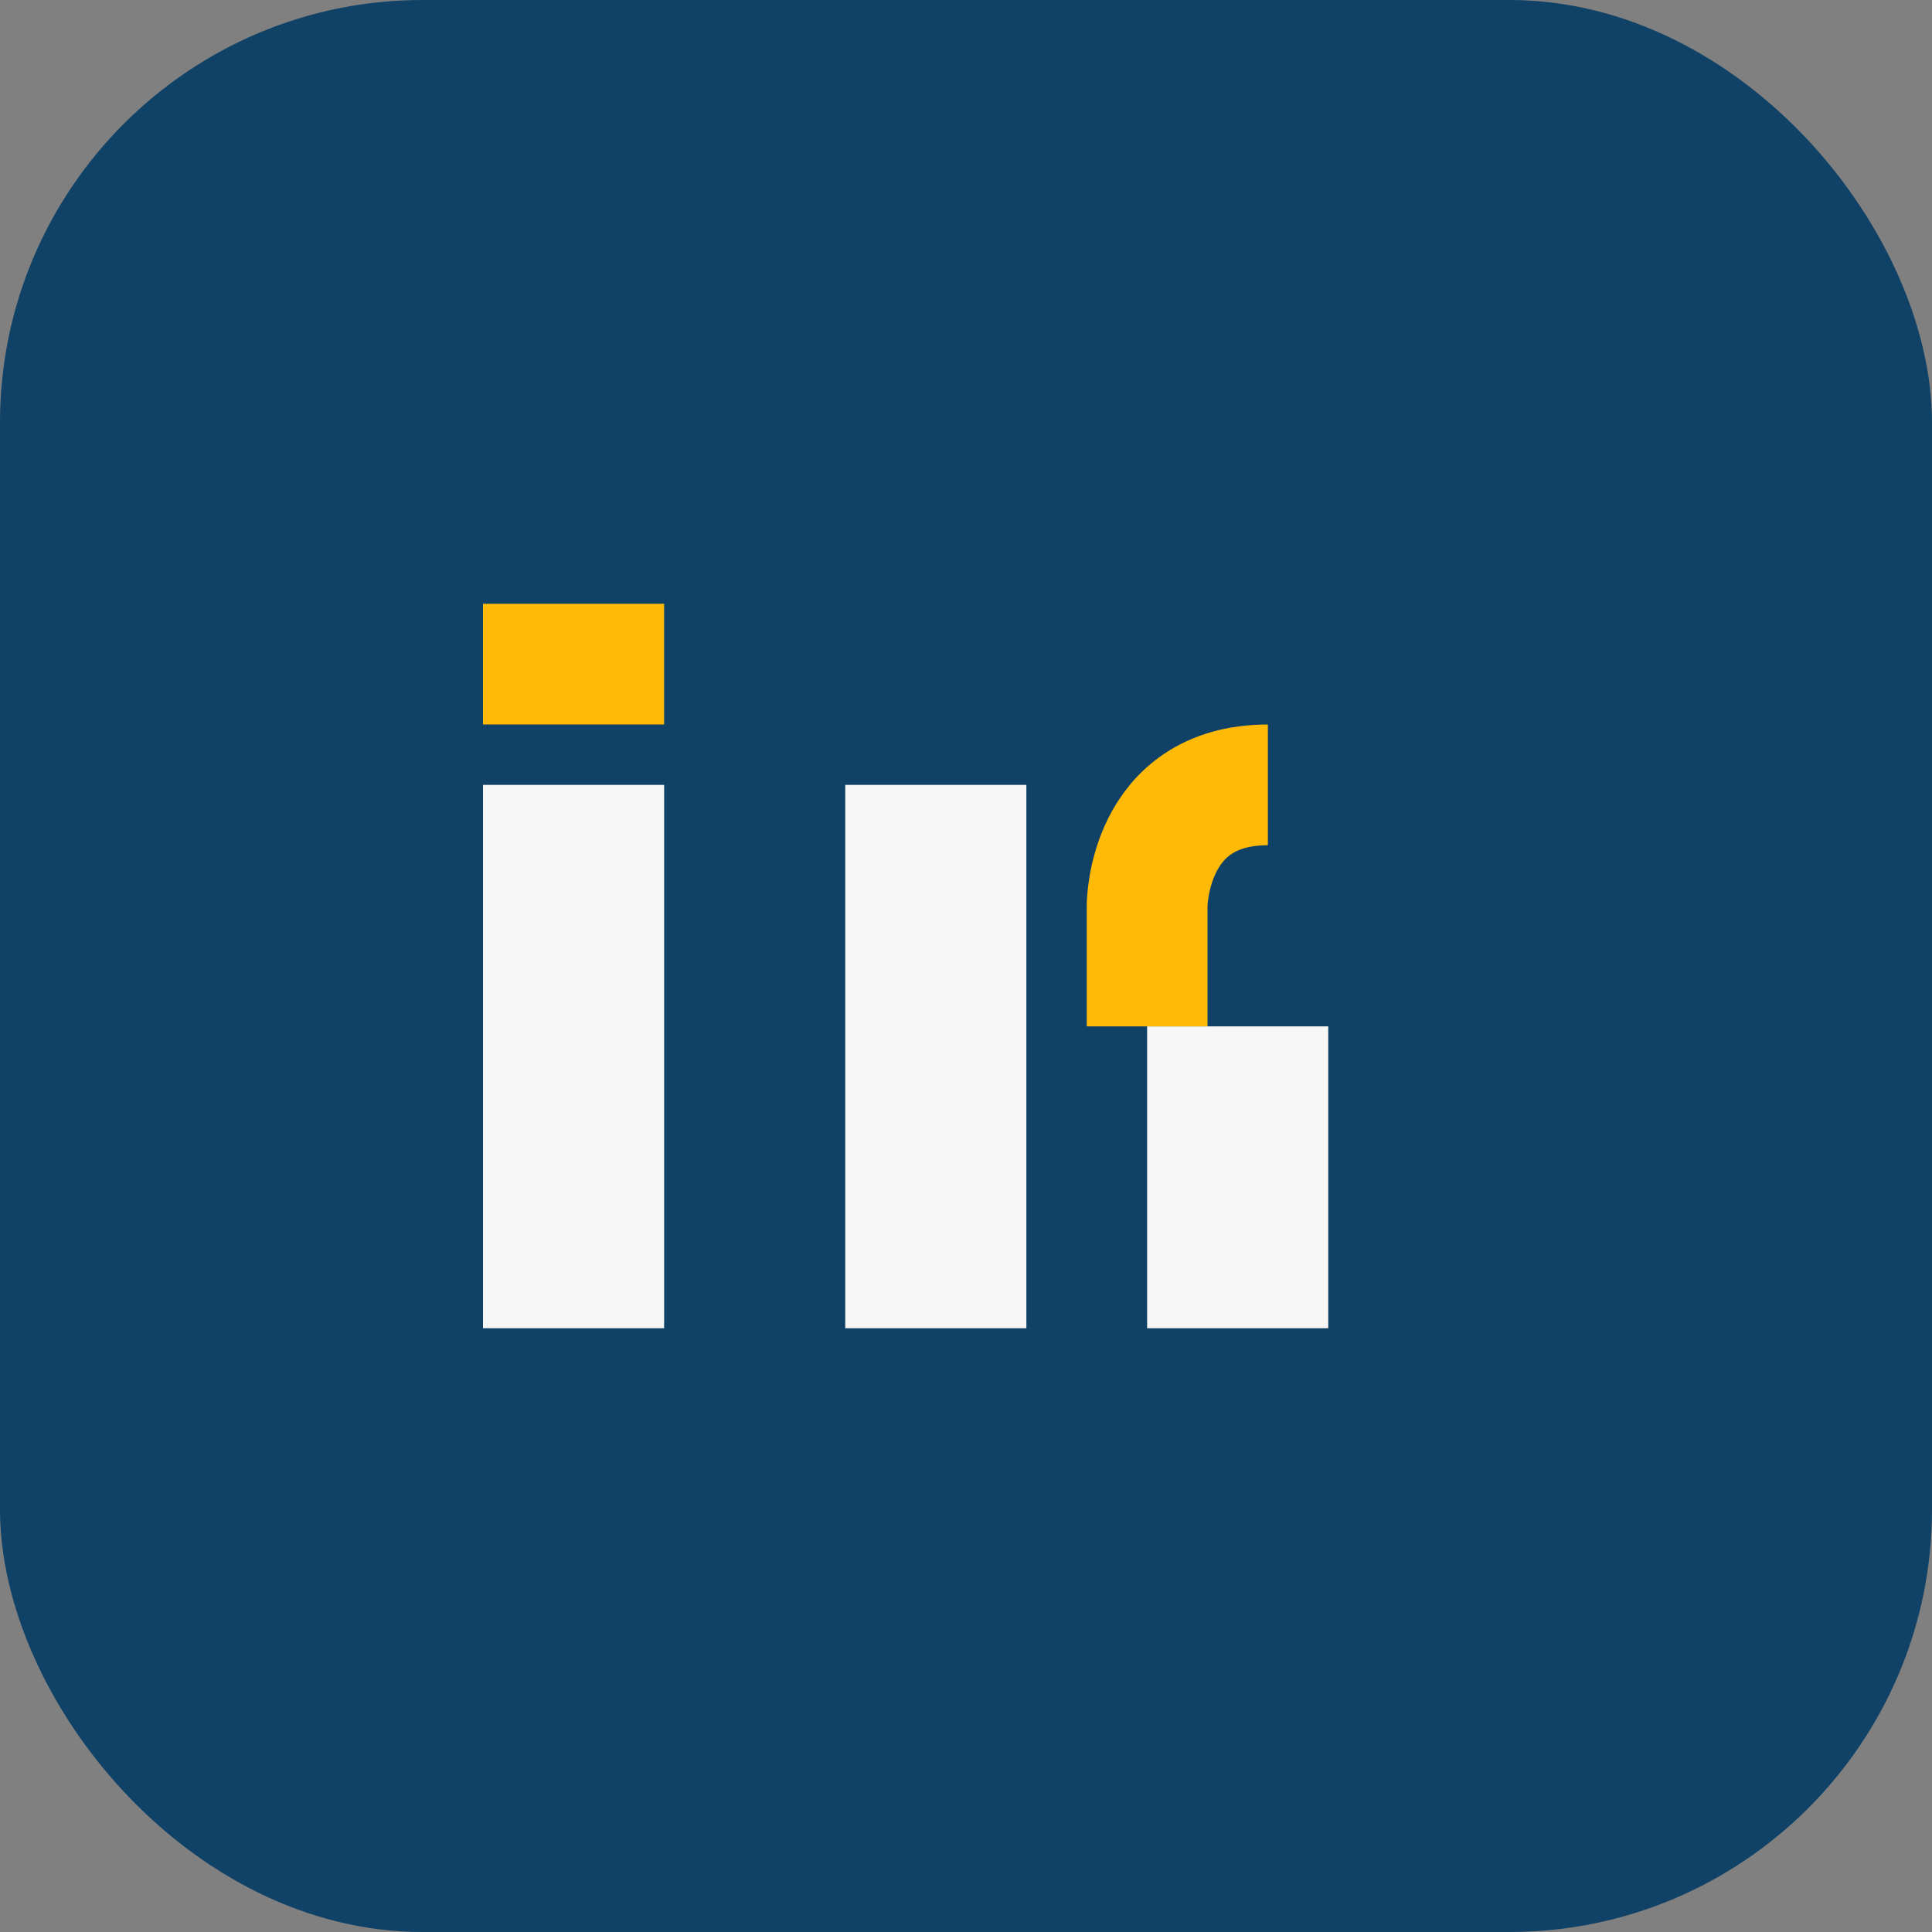
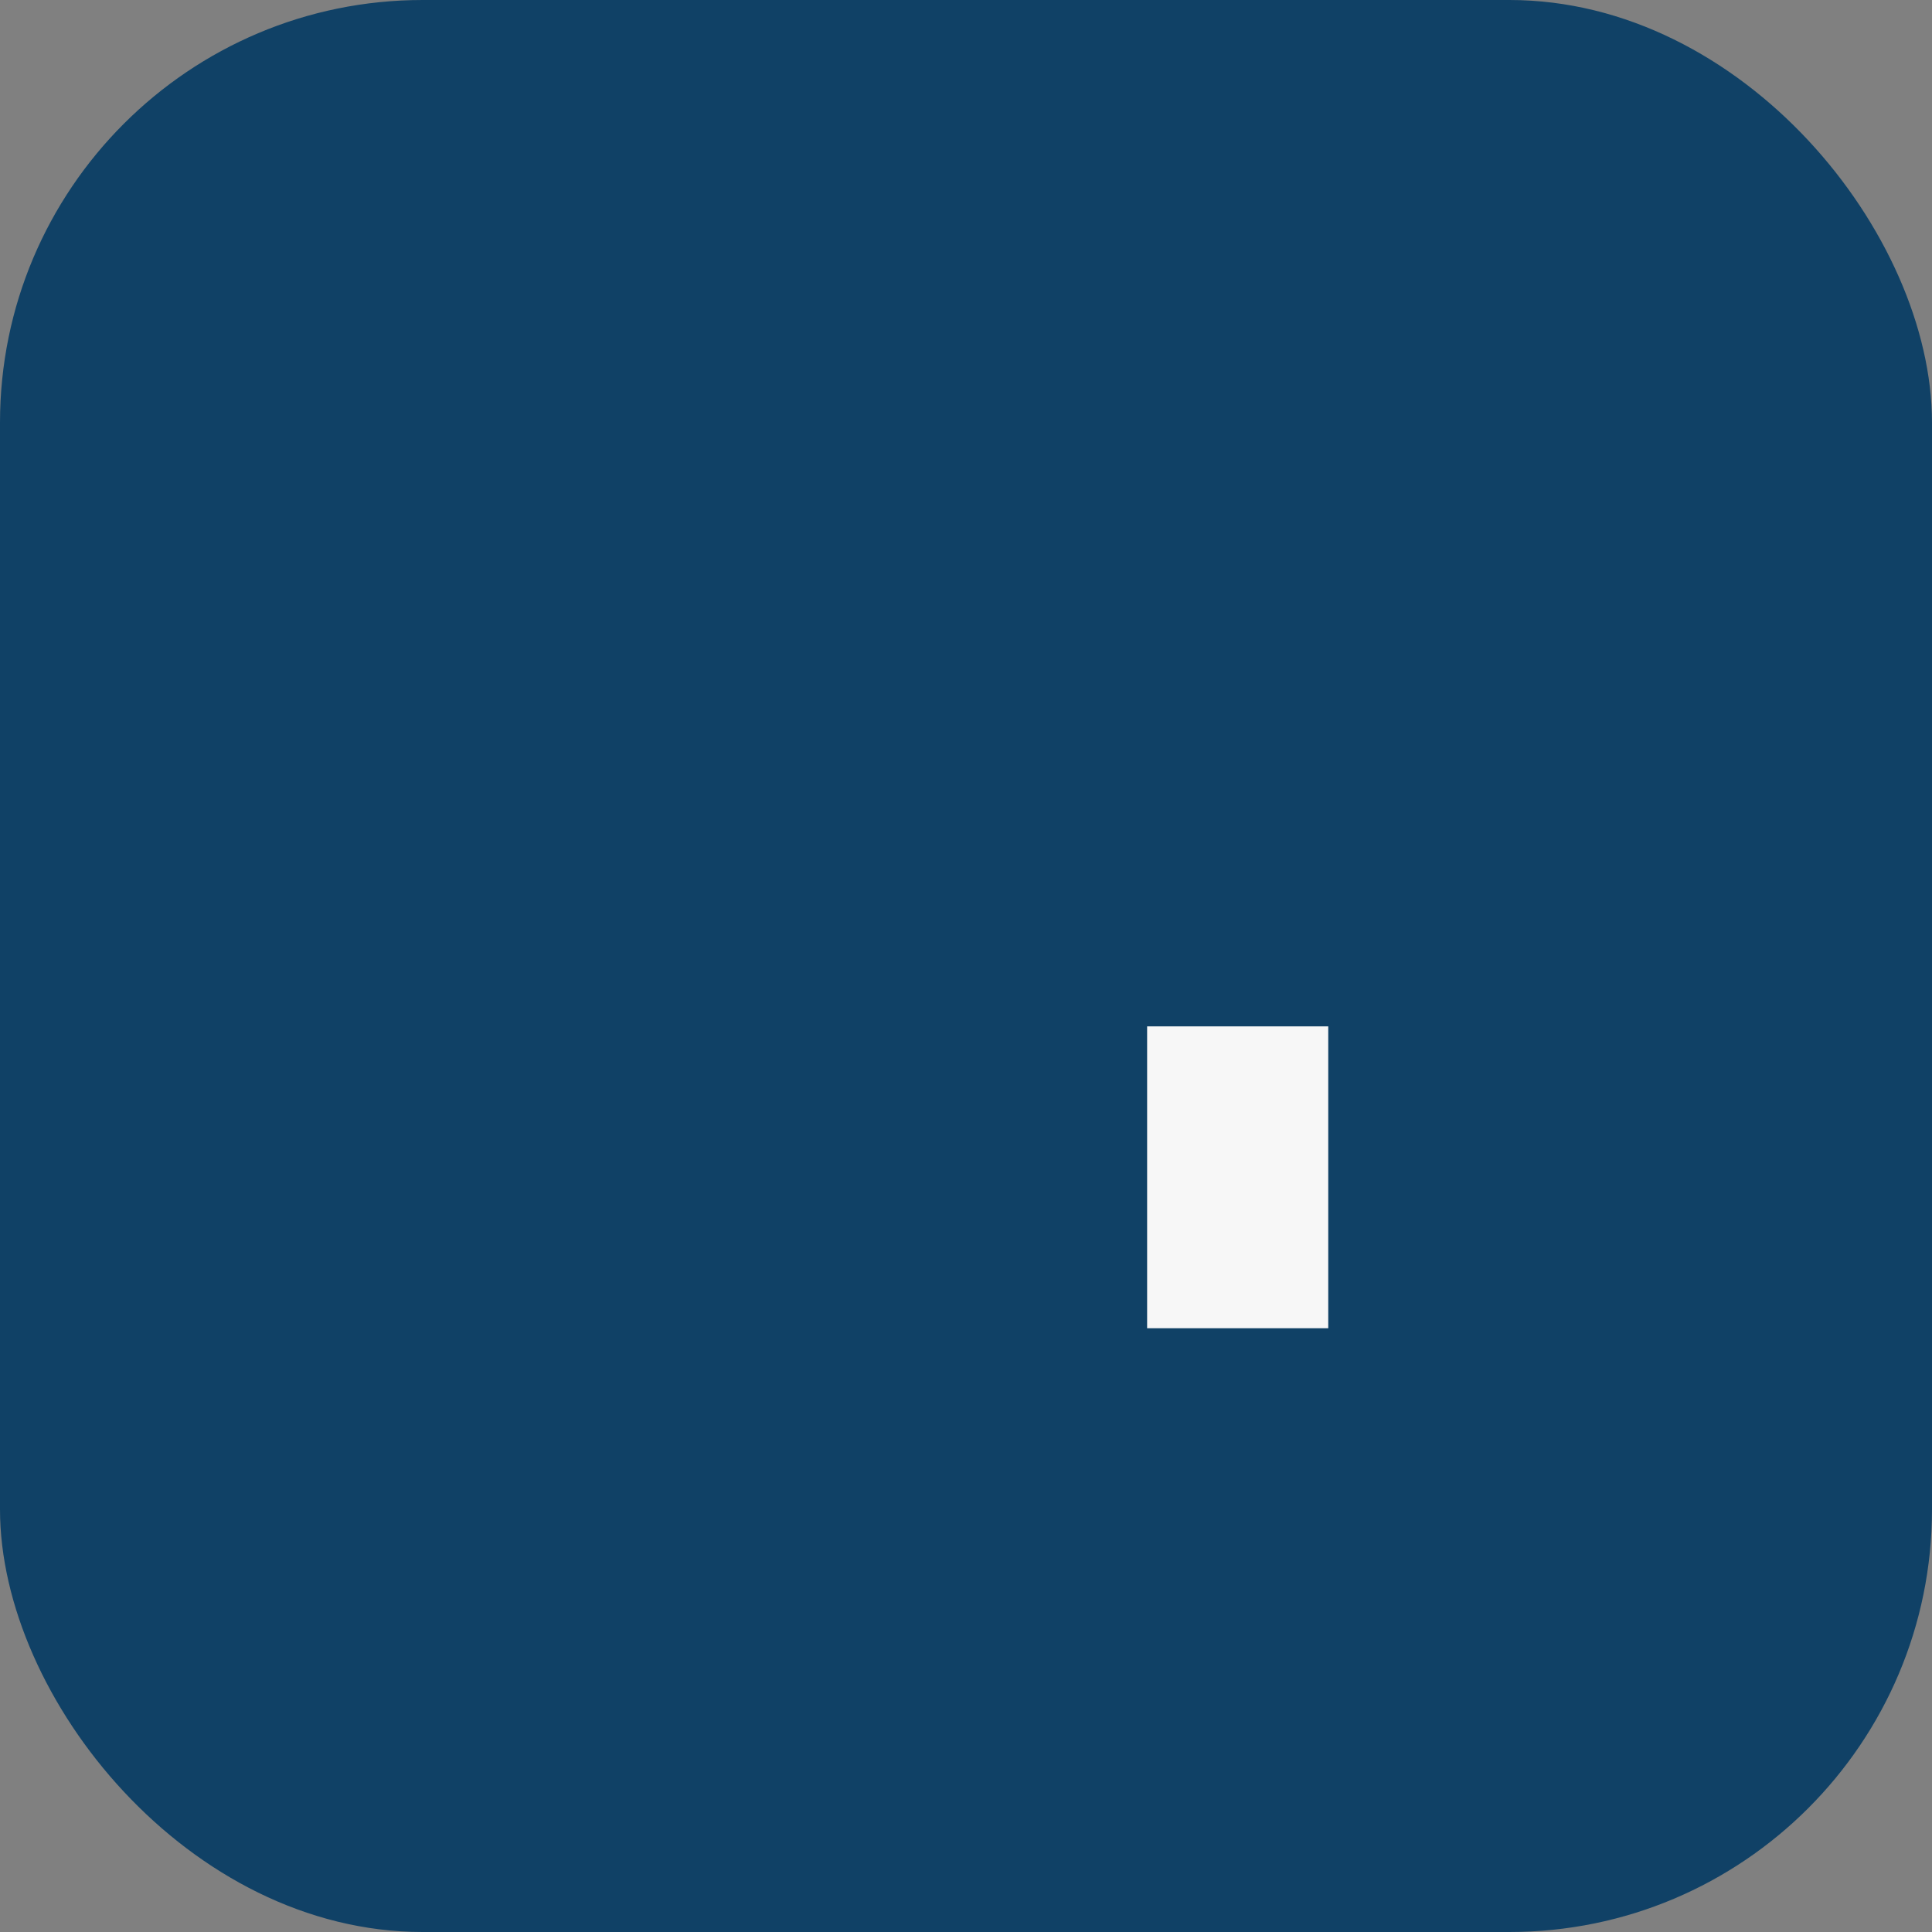
<svg xmlns="http://www.w3.org/2000/svg" width="32" height="32" viewBox="0 0 32 32">
  <rect x="0" y="0" width="32" height="32" fill="#808080" stroke="none" />
  <rect width="32" height="32" rx="7" fill="#104166" />
-   <rect x="8" y="13" width="3" height="9" fill="#F7F7F7" />
-   <rect x="8" y="10" width="3" height="2" fill="#FFBA08" />
-   <rect x="14" y="13" width="3" height="9" fill="#F7F7F7" />
  <rect x="19" y="17" width="3" height="5" fill="#F7F7F7" />
-   <path d="M21 13c-2 0-2 2-2 2v2" stroke="#FFBA08" stroke-width="2" fill="none" />
</svg>